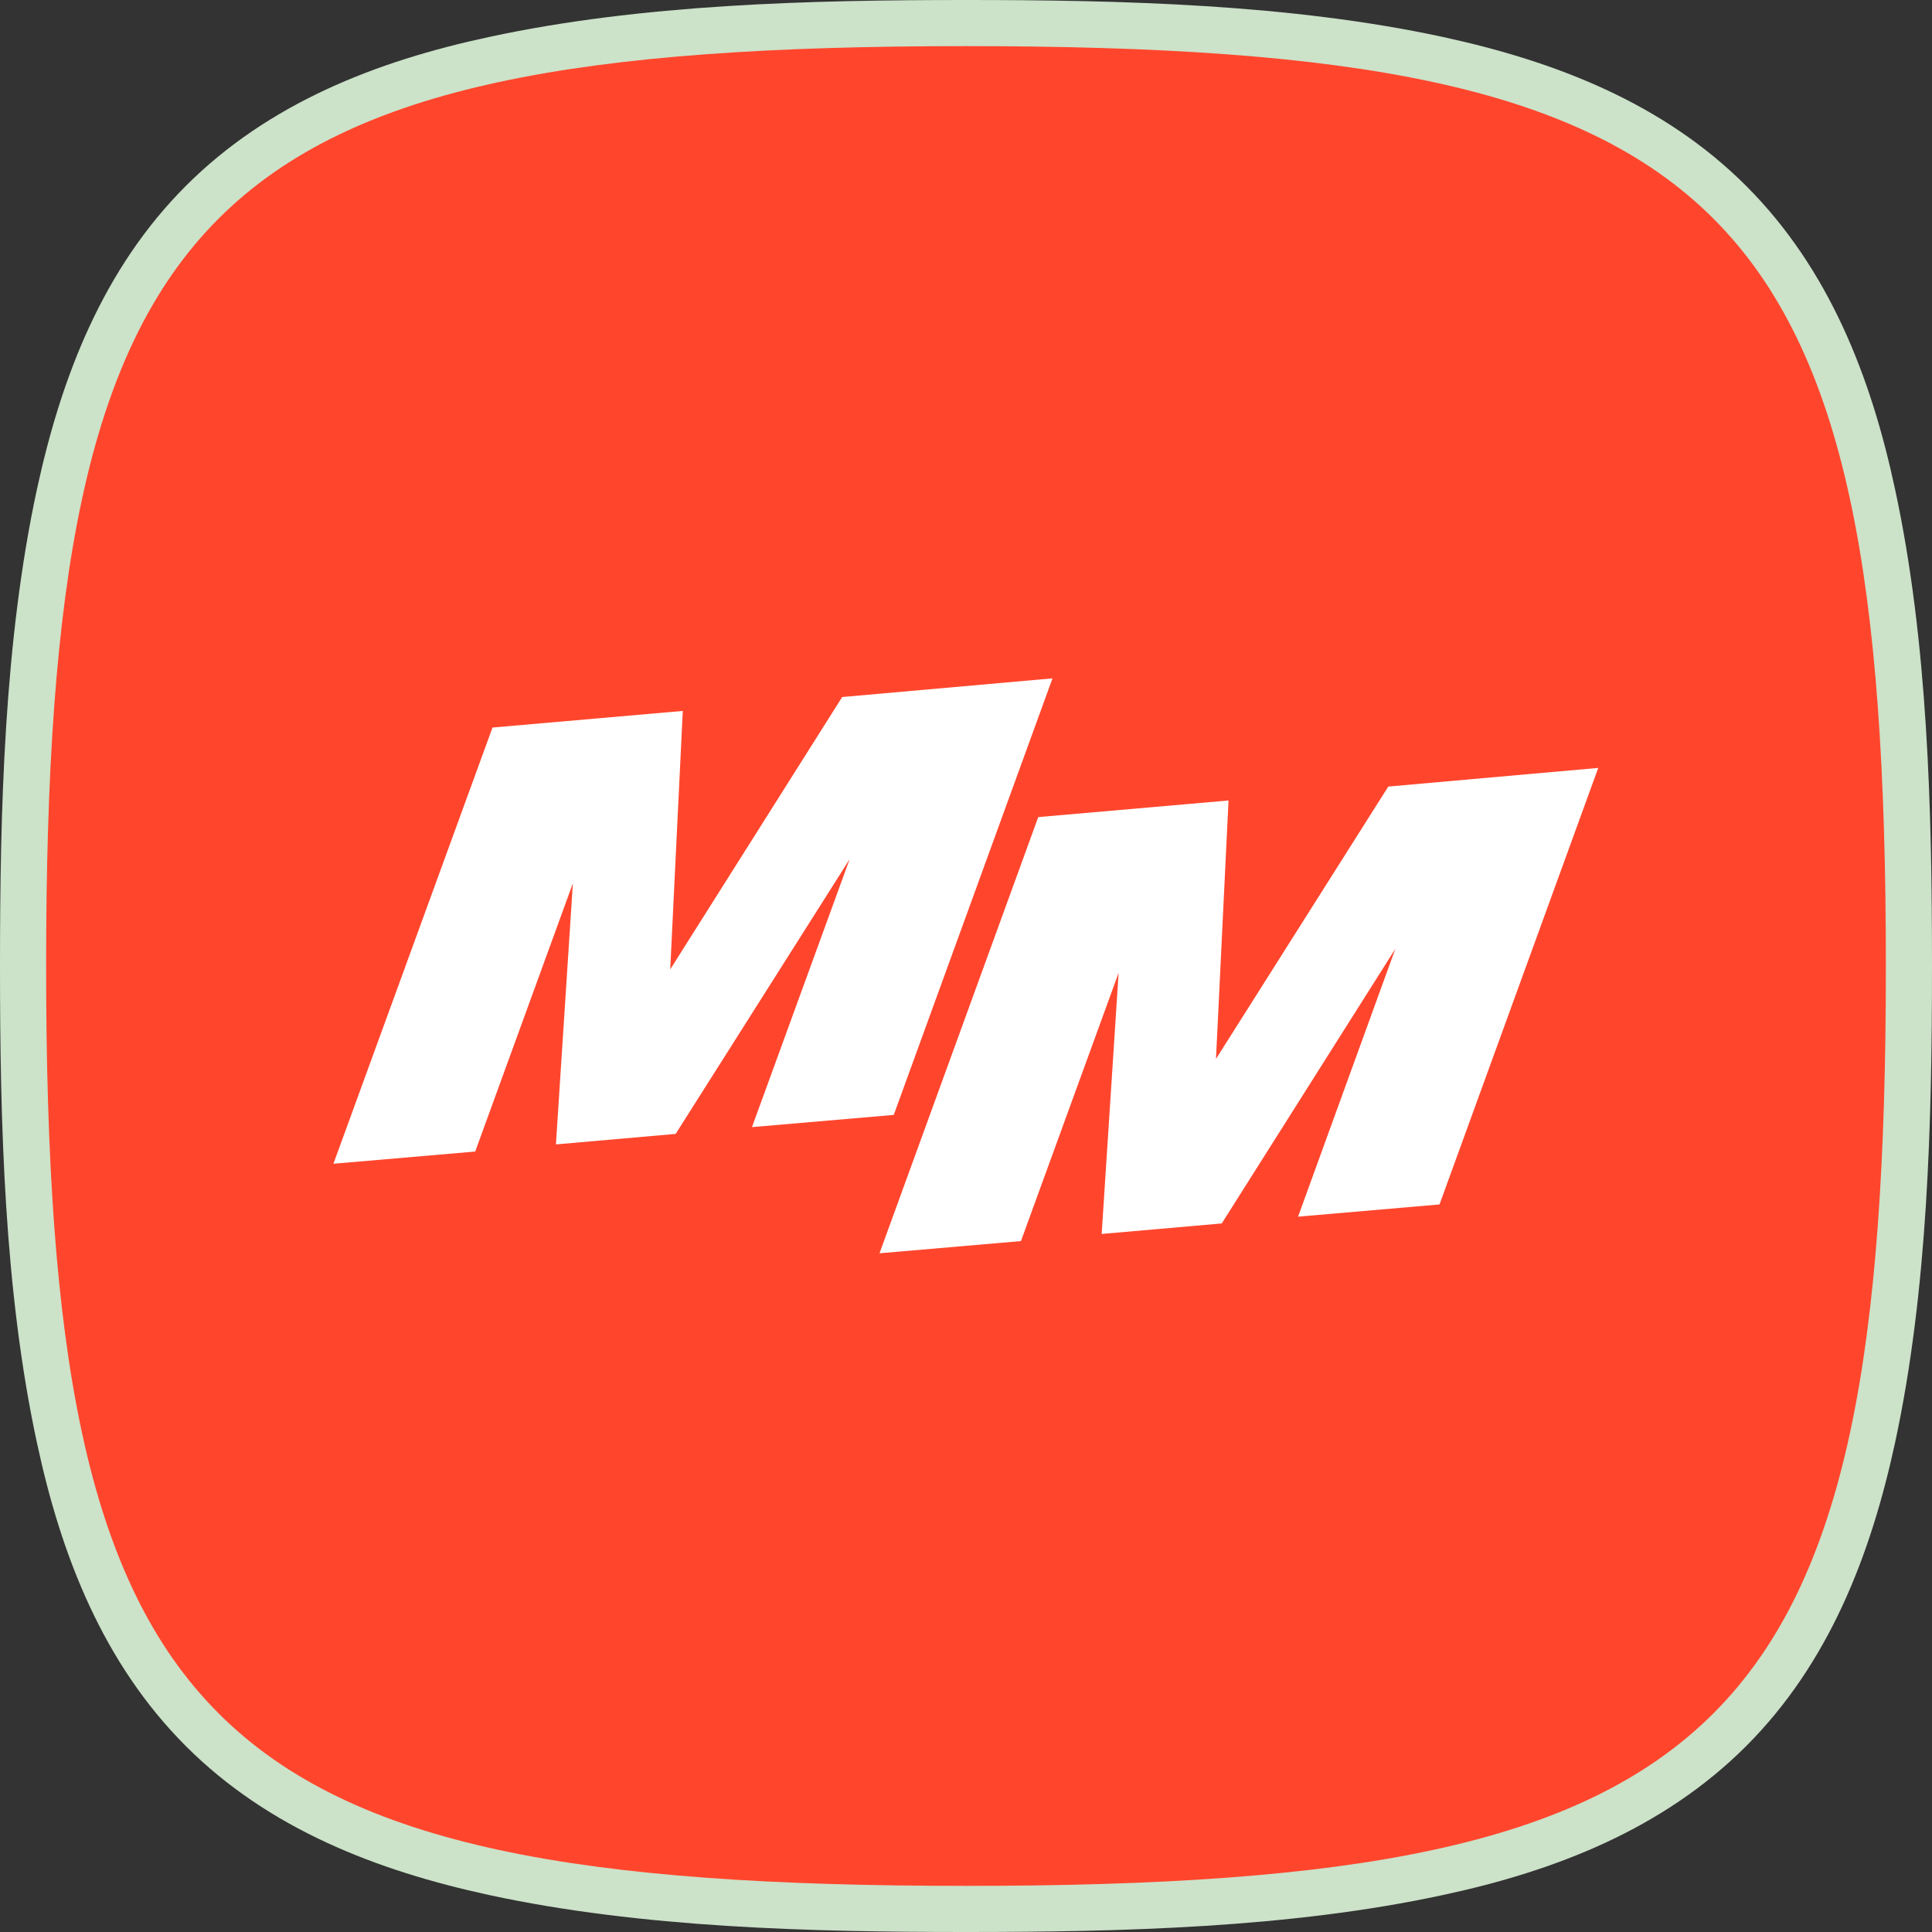
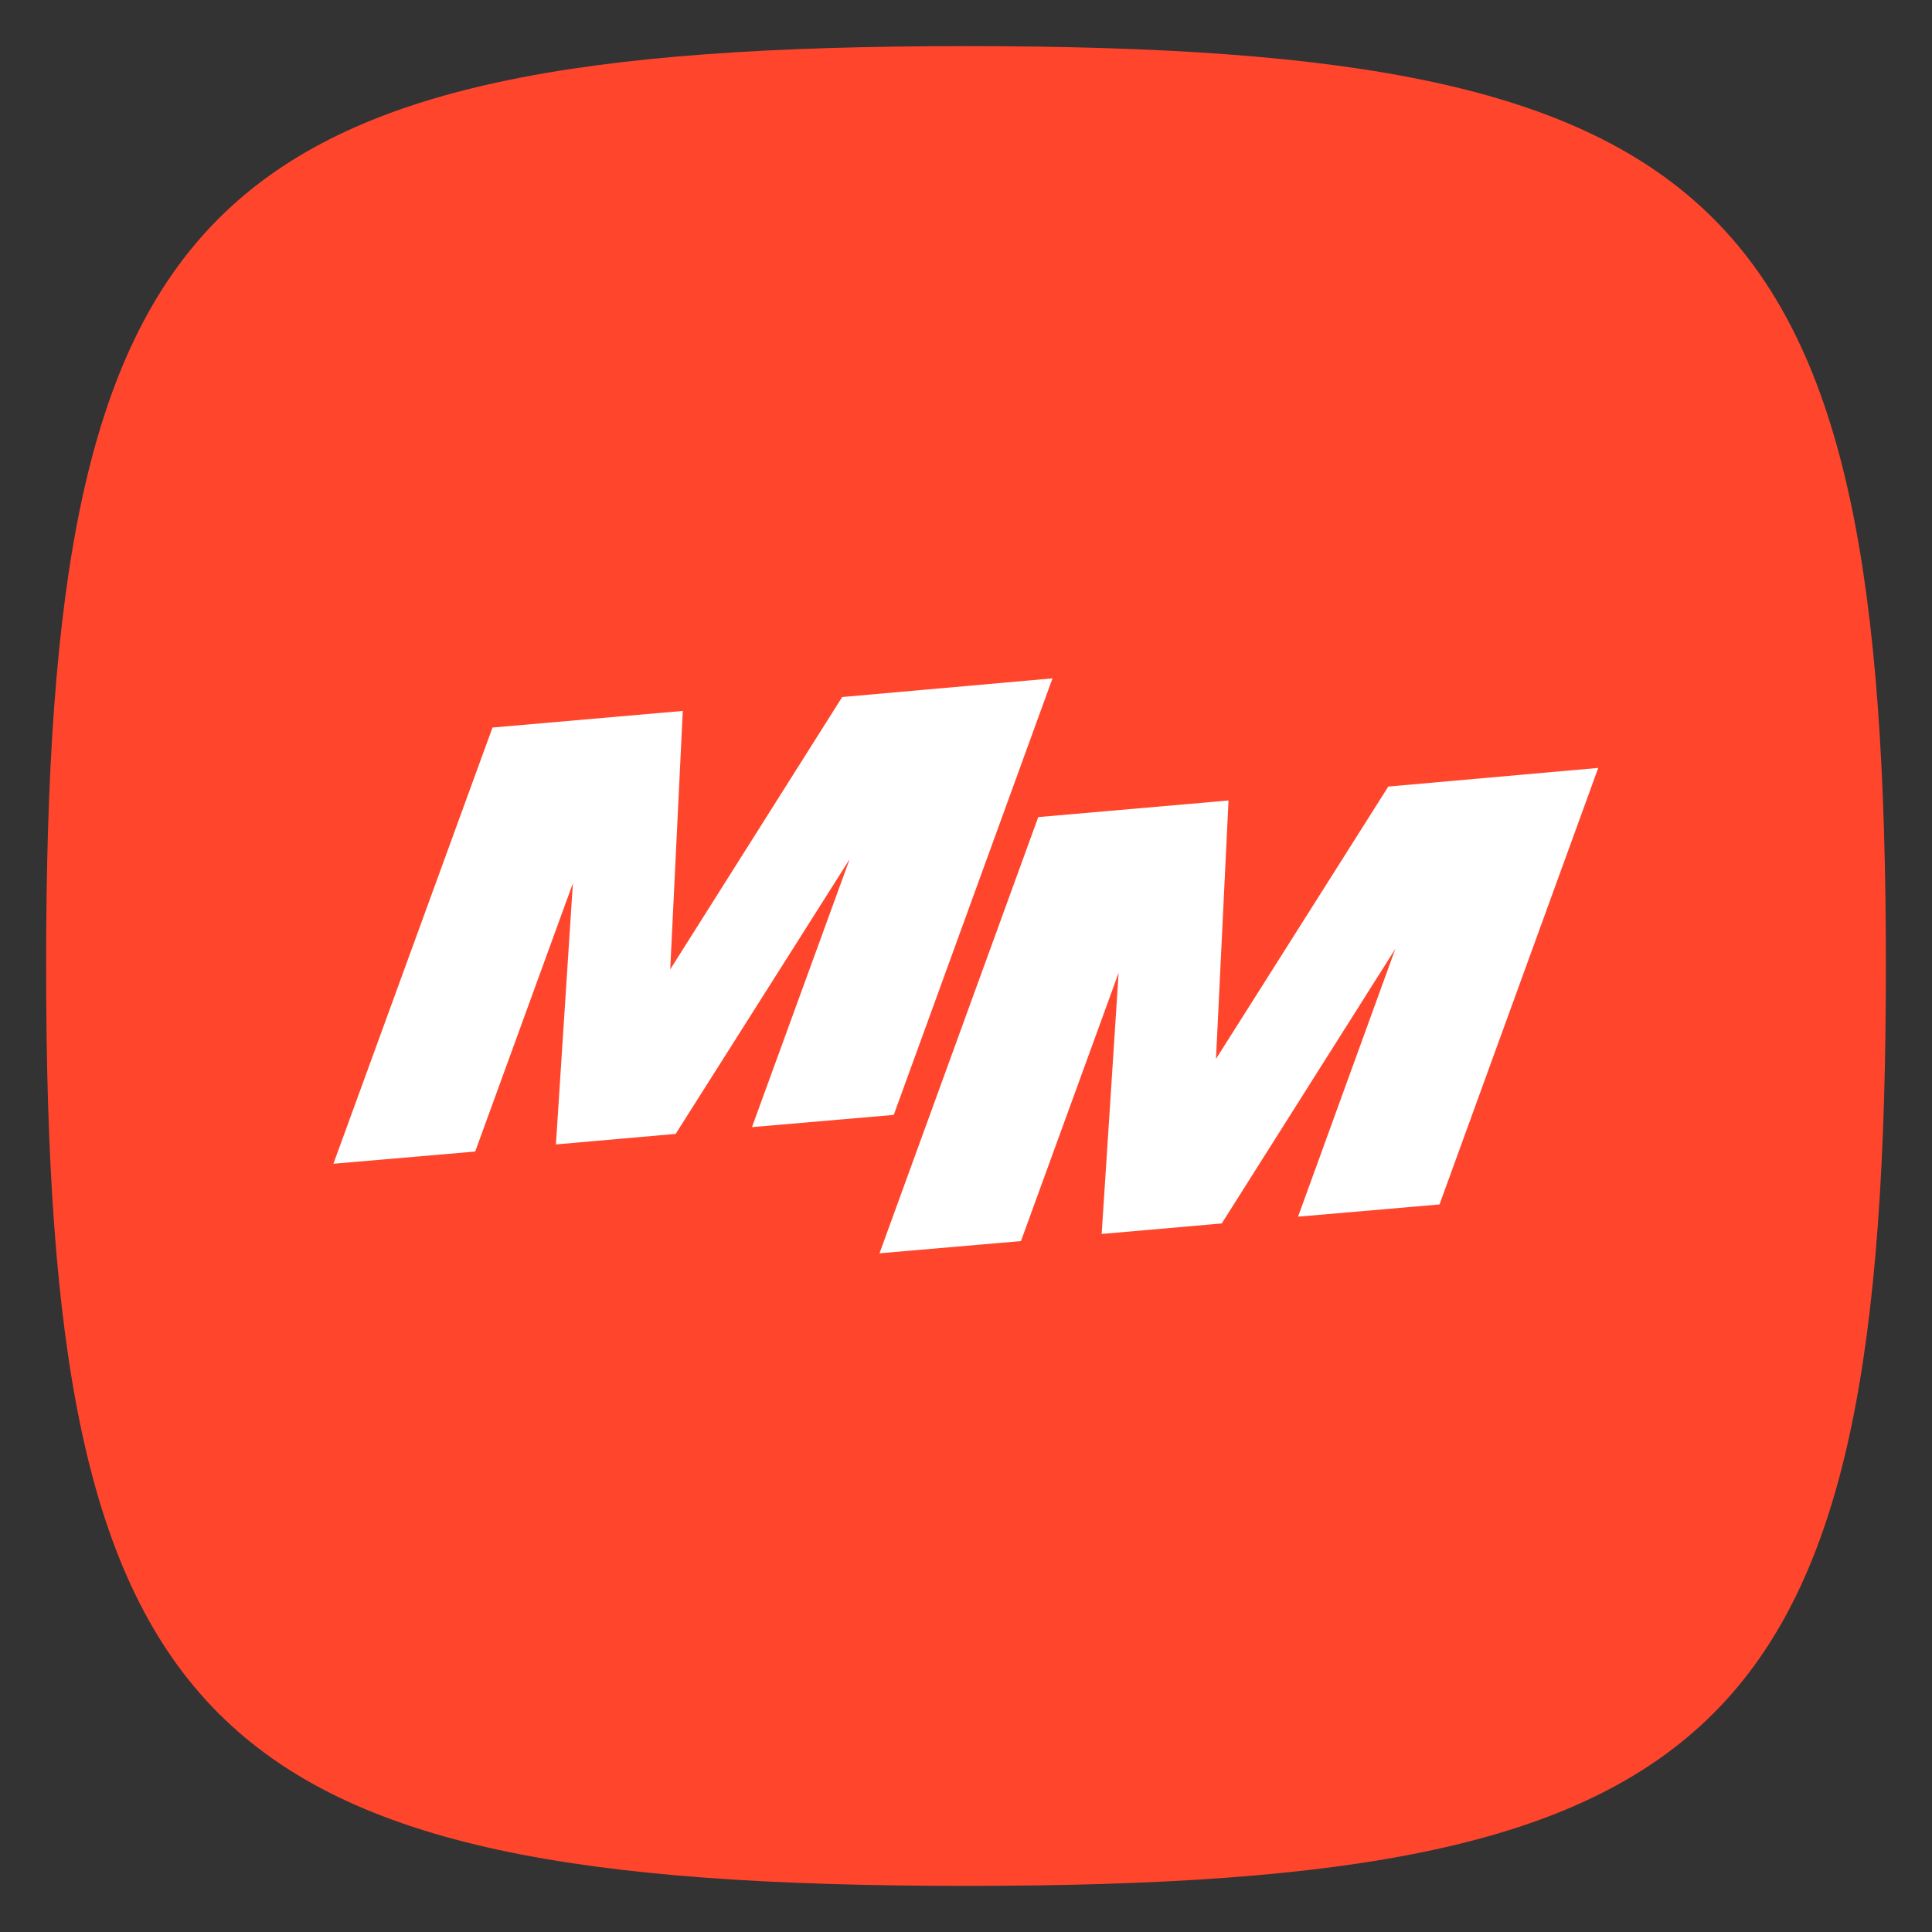
<svg xmlns="http://www.w3.org/2000/svg" xml:space="preserve" width="26.768mm" height="26.768mm" version="1.1" style="shape-rendering:geometricPrecision; text-rendering:geometricPrecision; image-rendering:optimizeQuality; fill-rule:evenodd; clip-rule:evenodd" viewBox="0 0 56.96 56.96">
  <rect x="0" y="0" width="56.96" height="56.96" fill="#333333" stroke="none" />
  <defs>
    <style type="text/css">
   
    .fil0 {fill:#CCE2C9}
    .fil1 {fill:#FF462D;fill-rule:nonzero}
    .fil2 {fill:white;fill-rule:nonzero}
   
  </style>
  </defs>
  <g id="Слой_x0020_1">
-     <path class="fil0" d="M28.48 0c4.58,0 9.57,0.12 14.06,1.09 3.32,0.72 6.5,1.95 8.94,4.39 2.44,2.44 3.68,5.62 4.39,8.94 0.97,4.49 1.09,9.48 1.09,14.06 0,4.58 -0.12,9.57 -1.09,14.06 -0.72,3.32 -1.95,6.5 -4.39,8.94 -2.44,2.44 -5.62,3.68 -8.94,4.39 -4.49,0.97 -9.48,1.09 -14.06,1.09 -4.58,0 -9.57,-0.12 -14.06,-1.09 -3.32,-0.72 -6.5,-1.95 -8.94,-4.39 -2.44,-2.44 -3.68,-5.62 -4.39,-8.94 -0.97,-4.49 -1.09,-9.48 -1.09,-14.06 0,-4.58 0.12,-9.57 1.09,-14.06 0.72,-3.32 1.95,-6.5 4.39,-8.94 2.44,-2.44 5.62,-3.68 8.94,-4.39 4.49,-0.97 9.48,-1.09 14.06,-1.09z" />
    <path class="fil1" d="M28.48 1.36c22.6,0 27.12,4.52 27.12,27.12 0,22.6 -4.52,27.12 -27.12,27.12 -22.6,0 -27.12,-4.52 -27.12,-27.12 0,-22.6 4.52,-27.12 27.12,-27.12z" />
    <polygon class="fil2" points="31.03,20 24.83,20.55 19.76,28.58 20.13,20.96 14.52,21.45 9.83,34.31 14.01,33.95 16.89,26.04 16.39,33.74 19.92,33.43 25.05,25.33 22.17,33.23 26.35,32.87 " />
    <polygon class="fil2" points="47.12,22.64 40.93,23.19 35.85,31.22 36.22,23.6 30.61,24.09 25.93,36.95 30.1,36.59 32.98,28.68 32.48,36.38 36.02,36.07 41.14,27.97 38.27,35.87 42.44,35.51 " />
  </g>
</svg>